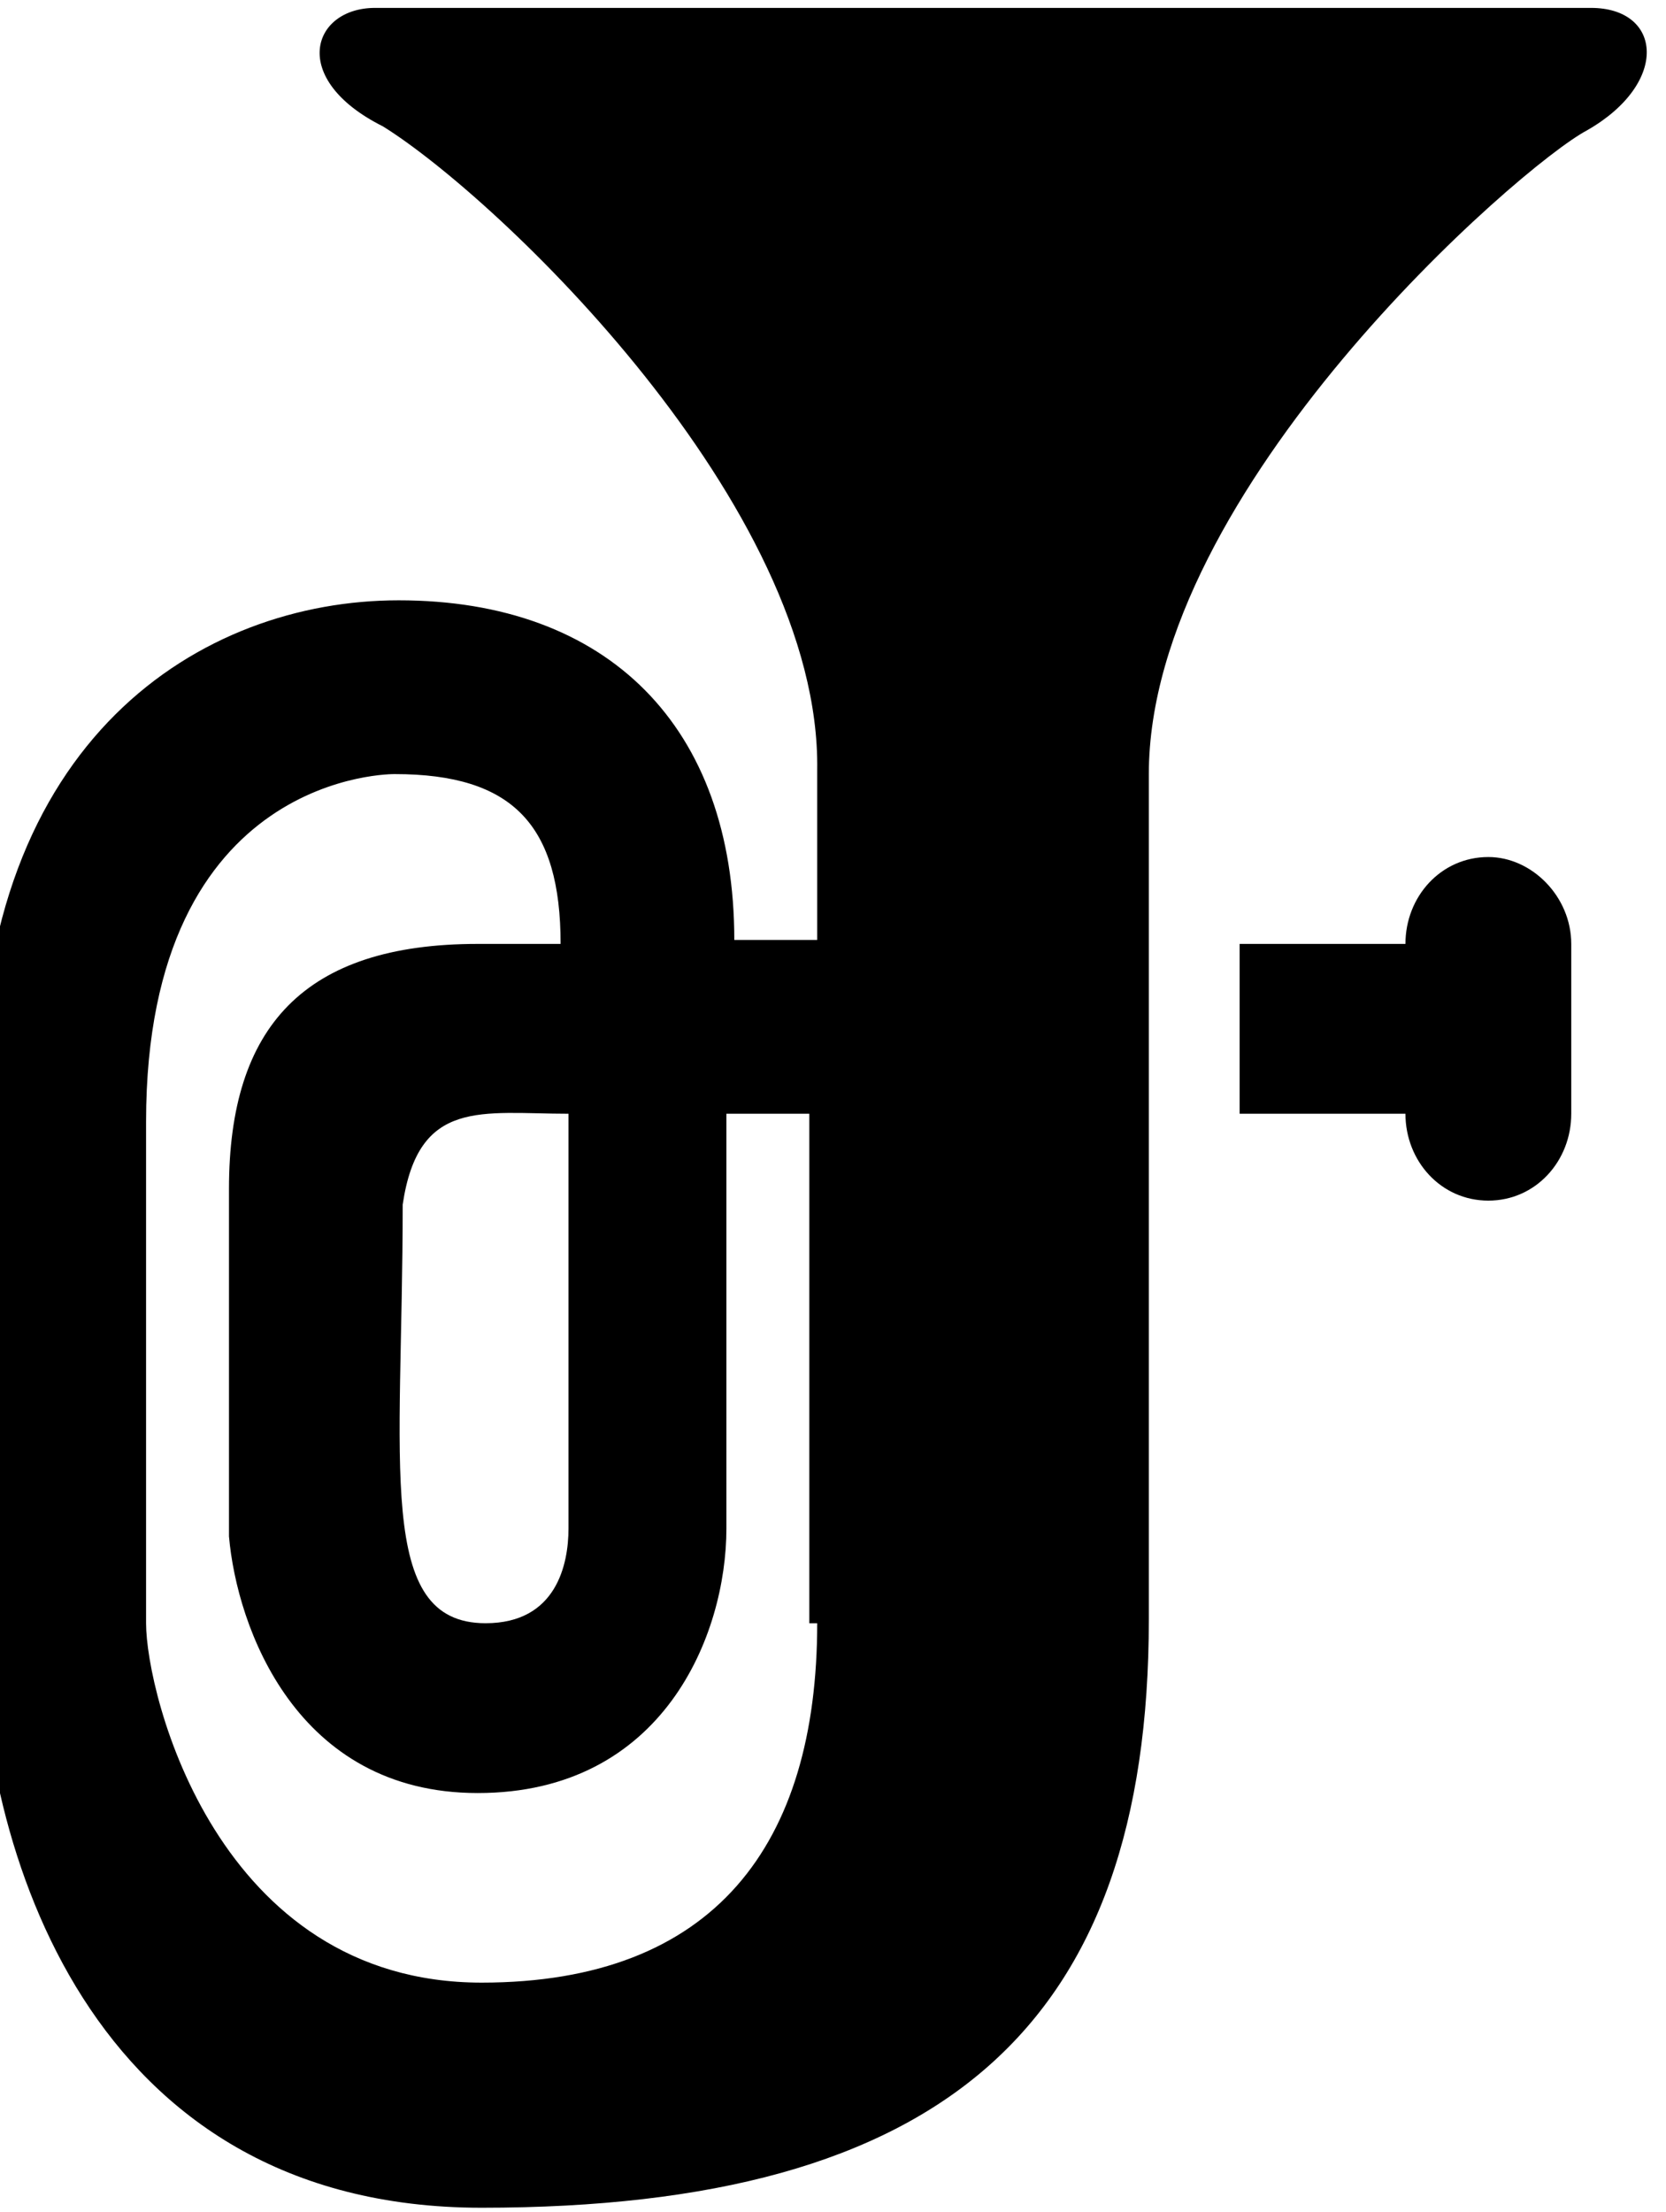
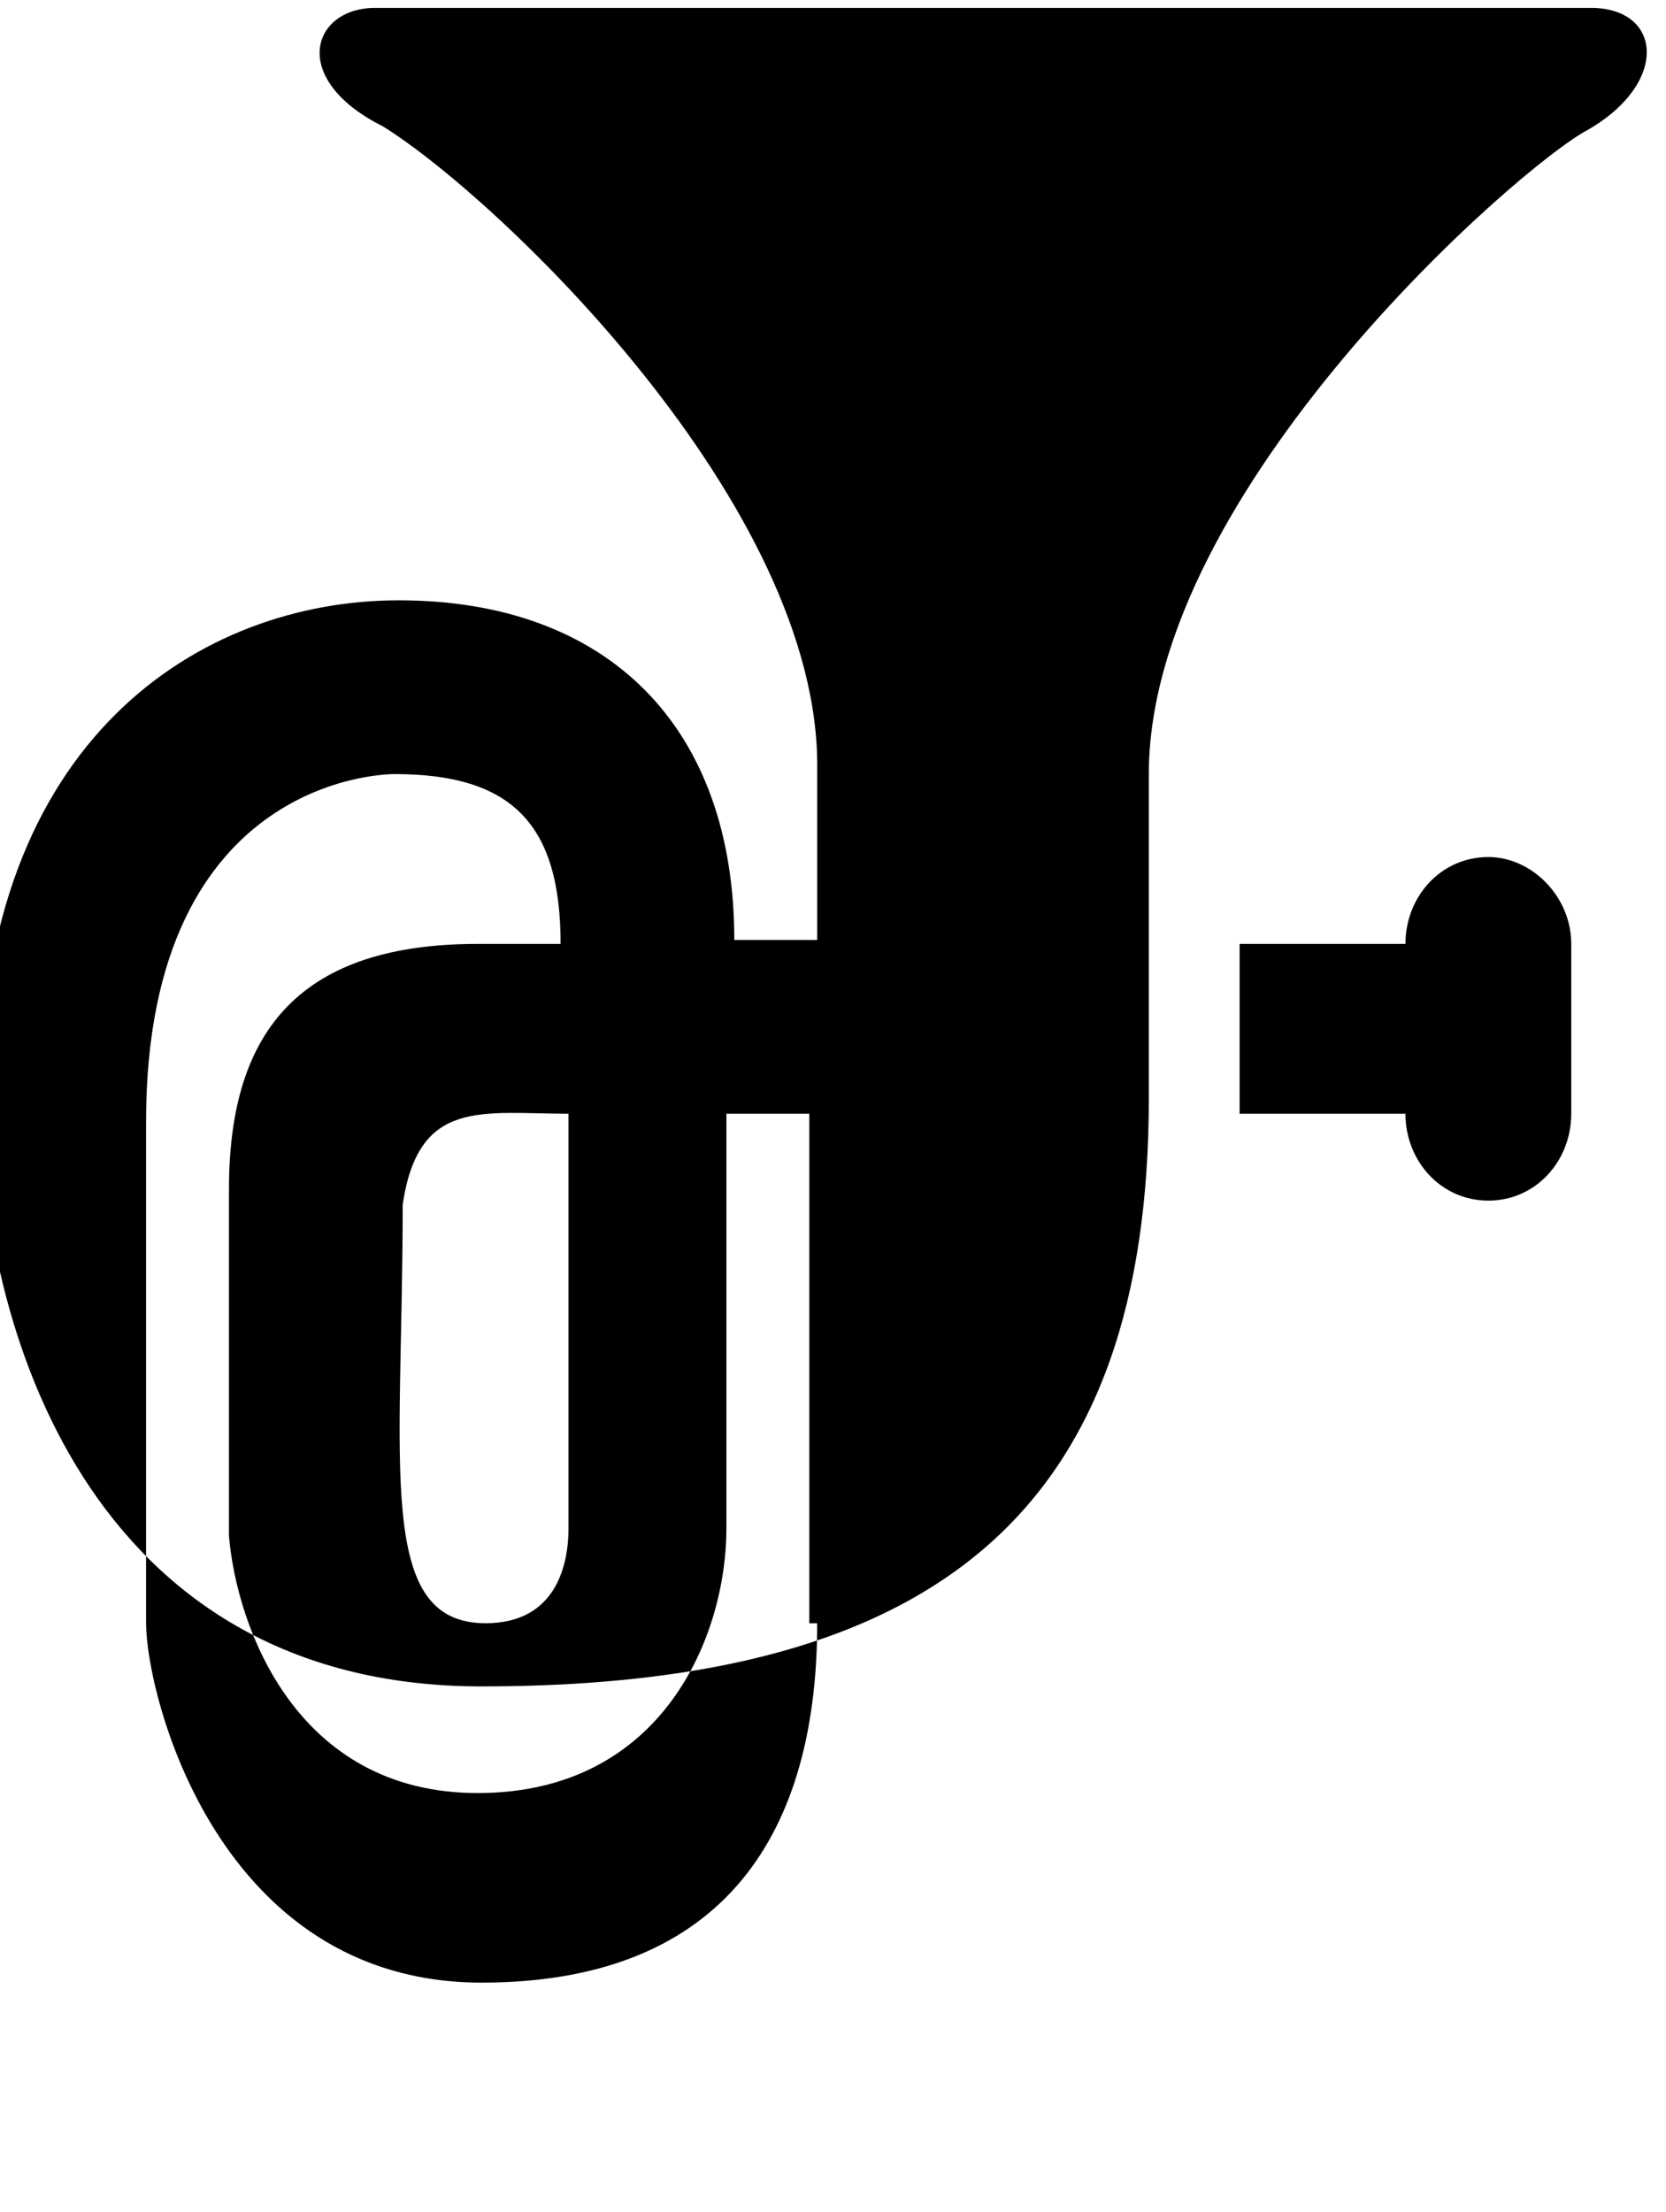
<svg xmlns="http://www.w3.org/2000/svg" version="1.1" id="Ebene_1" x="0px" y="0px" viewBox="0 0 42.2 56" style="enable-background:new 0 0 42.2 56;" xml:space="preserve">
  <g>
-     <path d="M40.3,0.2l-30.8,0c-1.6,0-2.2,1.8,0.2,3c2.9,1.8,11.1,9.6,11,16.3c0,1.4,0,2.9,0,4.3h-2.1         c0-5.4-3.2-8.6-8.5-8.6c-5,0-10.6,3.5-10.6,12.6v13.2c0,5.7,2.7,14.9,12.7,14.9c11.7,0,16.9-4.6,16.9-14.9V19.6         c0-7.2,9.4-15.4,11.1-16.3C42.3,2.1,42.1,0.2,40.3,0.2L40.3,0.2z M20.7,41.1c0,5.6-2.6,9.1-8.5,9.1c-6.7,0-8.5-7.3-8.5-9.1V28.4         c0-8.9,6.3-8.8,6.3-8.8c3,0,4.2,1.3,4.2,4.3h-2.1c-4.4,0-6.3,2.1-6.3,6.2l0,0.1l0,8.7c0.2,2.3,1.7,6.5,6.3,6.5         c4.7,0,6.3-4,6.3-6.7V28.2h2.1V41.1z M14.4,28.2v10.5c0,0.9-0.3,2.4-2.1,2.4c-2.8,0-2.1-4-2.1-10.6C10.6,27.8,12.2,28.2,14.4,28.2         L14.4,28.2z M39.8,23.9v4.3c0,1.2-0.9,2.2-2.1,2.2c-1.2,0-2.1-1-2.1-2.2h-4.2v-4.3h4.2c0-1.2,0.9-2.2,2.1-2.2         C38.8,21.7,39.8,22.7,39.8,23.9L39.8,23.9z M39.8,23.9" />
+     <path d="M40.3,0.2l-30.8,0c-1.6,0-2.2,1.8,0.2,3c2.9,1.8,11.1,9.6,11,16.3c0,1.4,0,2.9,0,4.3h-2.1         c0-5.4-3.2-8.6-8.5-8.6c-5,0-10.6,3.5-10.6,12.6c0,5.7,2.7,14.9,12.7,14.9c11.7,0,16.9-4.6,16.9-14.9V19.6         c0-7.2,9.4-15.4,11.1-16.3C42.3,2.1,42.1,0.2,40.3,0.2L40.3,0.2z M20.7,41.1c0,5.6-2.6,9.1-8.5,9.1c-6.7,0-8.5-7.3-8.5-9.1V28.4         c0-8.9,6.3-8.8,6.3-8.8c3,0,4.2,1.3,4.2,4.3h-2.1c-4.4,0-6.3,2.1-6.3,6.2l0,0.1l0,8.7c0.2,2.3,1.7,6.5,6.3,6.5         c4.7,0,6.3-4,6.3-6.7V28.2h2.1V41.1z M14.4,28.2v10.5c0,0.9-0.3,2.4-2.1,2.4c-2.8,0-2.1-4-2.1-10.6C10.6,27.8,12.2,28.2,14.4,28.2         L14.4,28.2z M39.8,23.9v4.3c0,1.2-0.9,2.2-2.1,2.2c-1.2,0-2.1-1-2.1-2.2h-4.2v-4.3h4.2c0-1.2,0.9-2.2,2.1-2.2         C38.8,21.7,39.8,22.7,39.8,23.9L39.8,23.9z M39.8,23.9" />
  </g>
</svg>